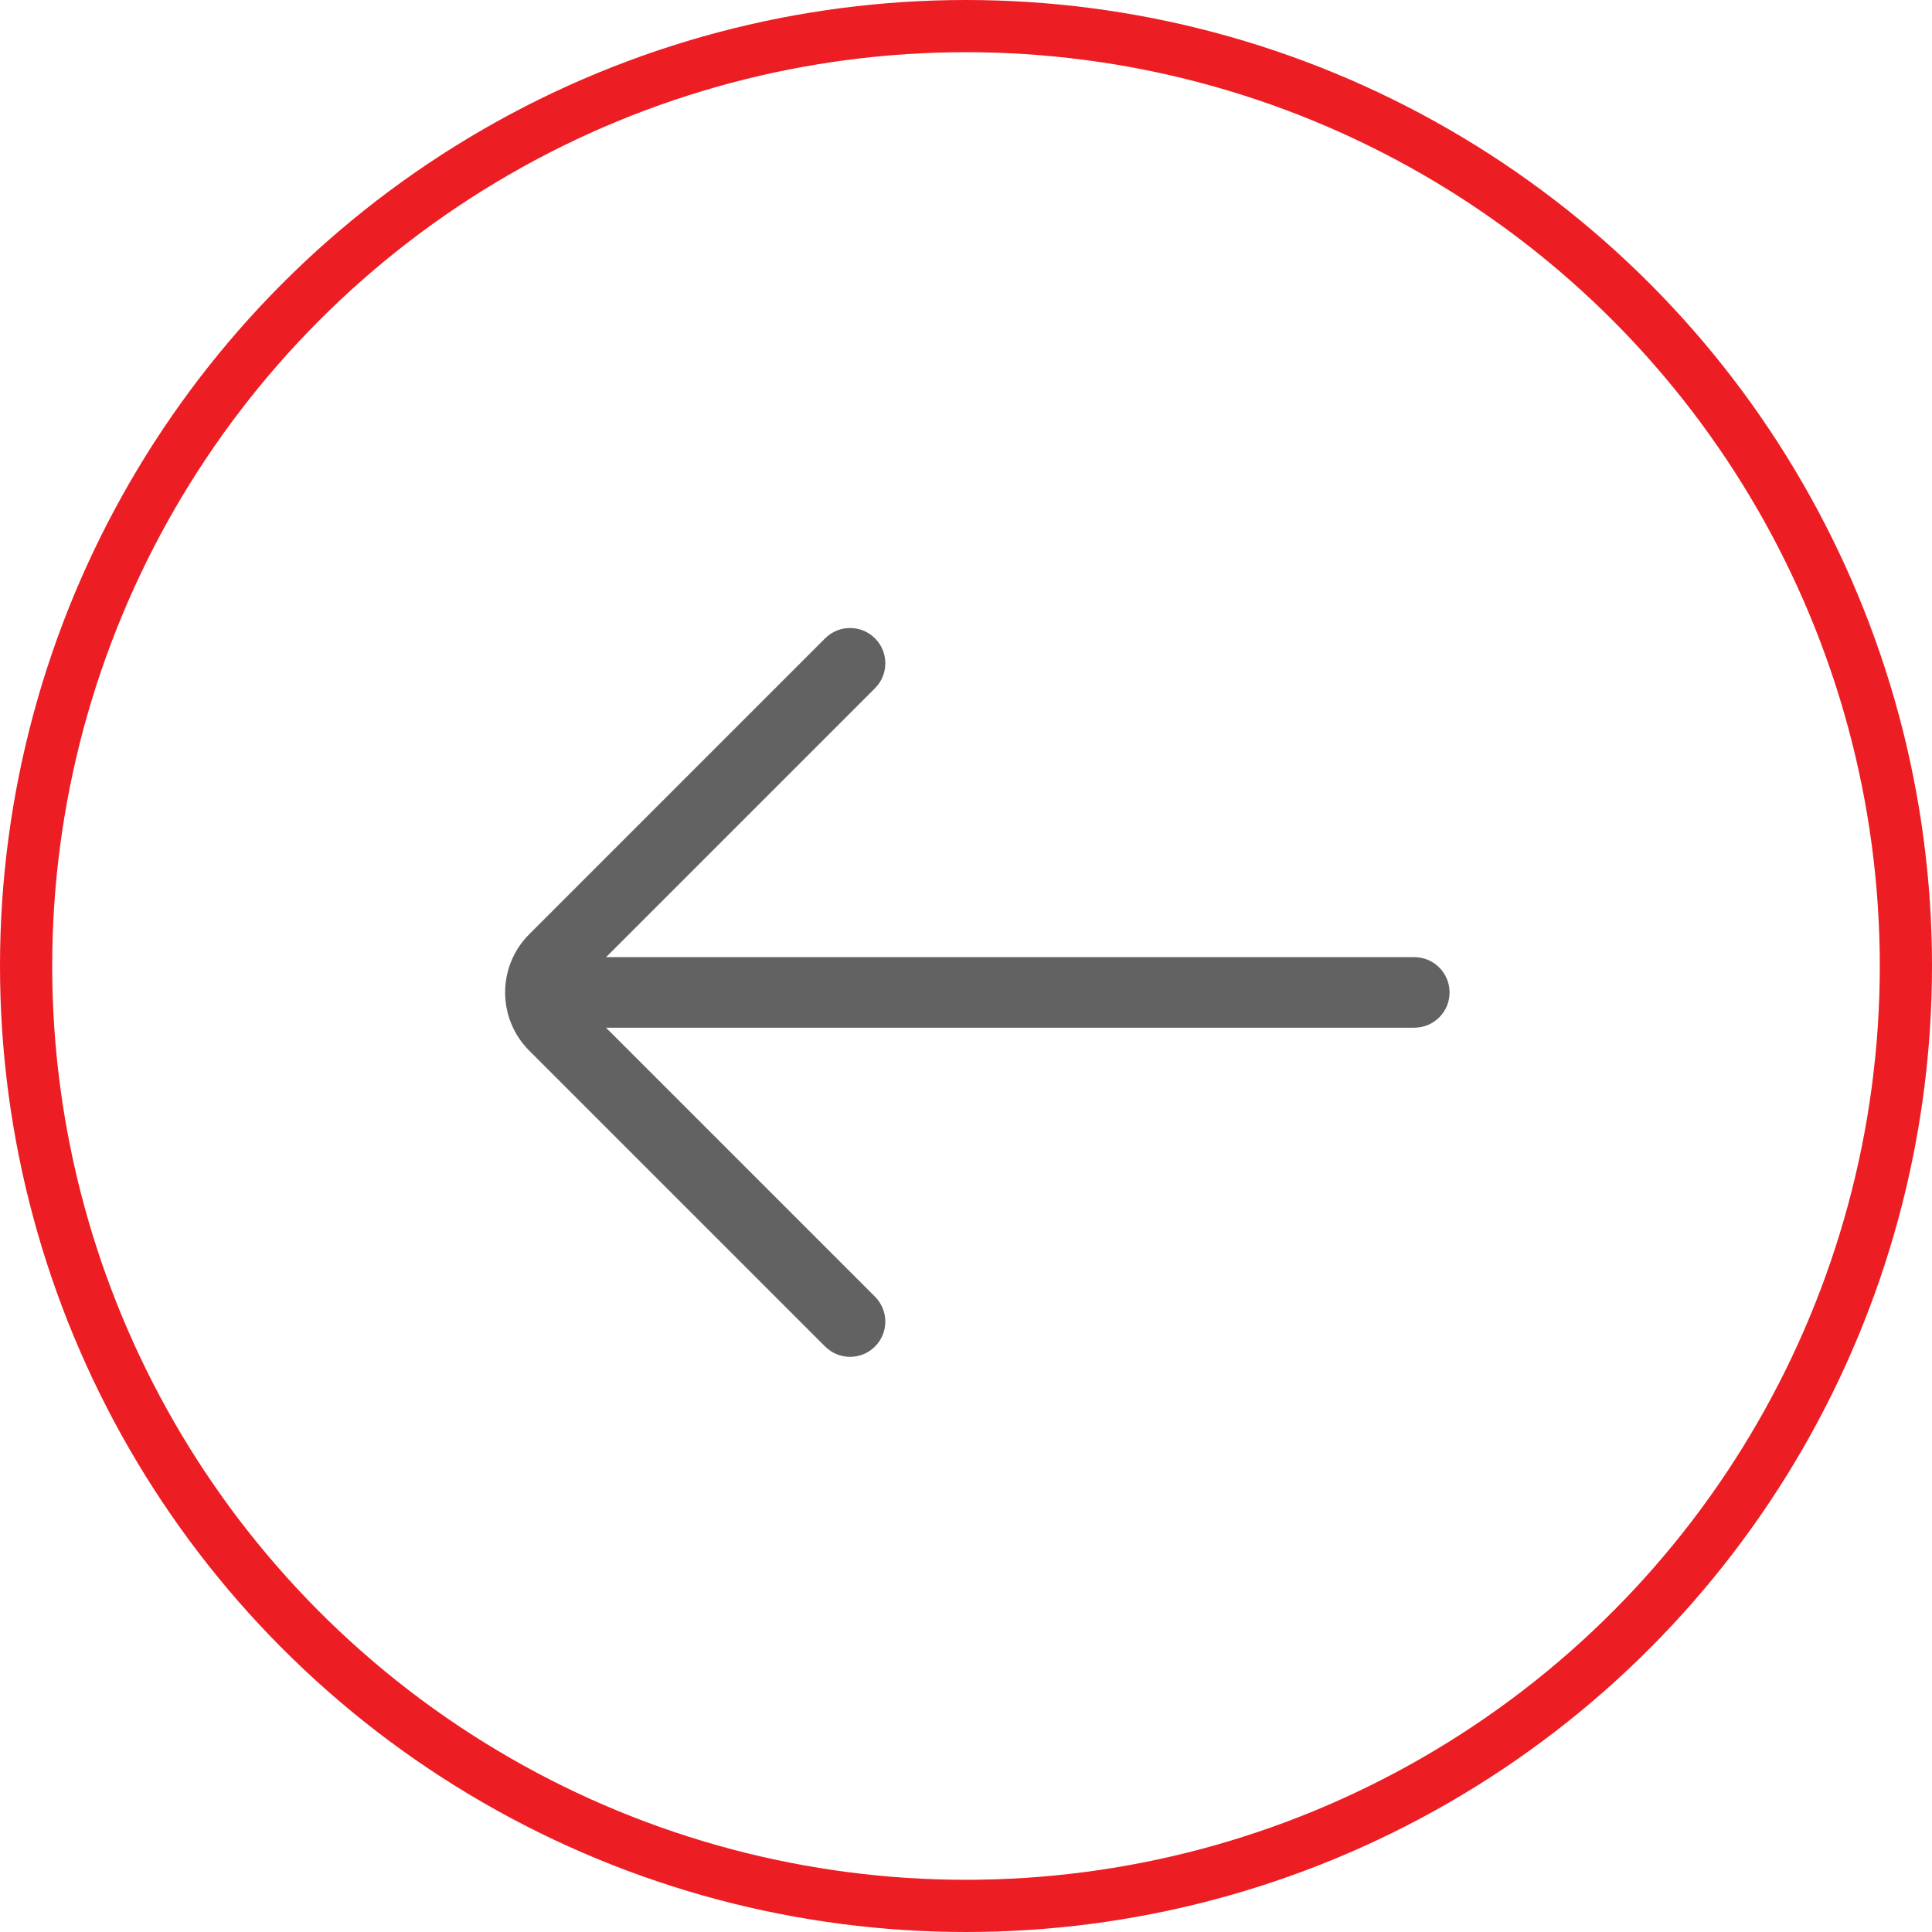
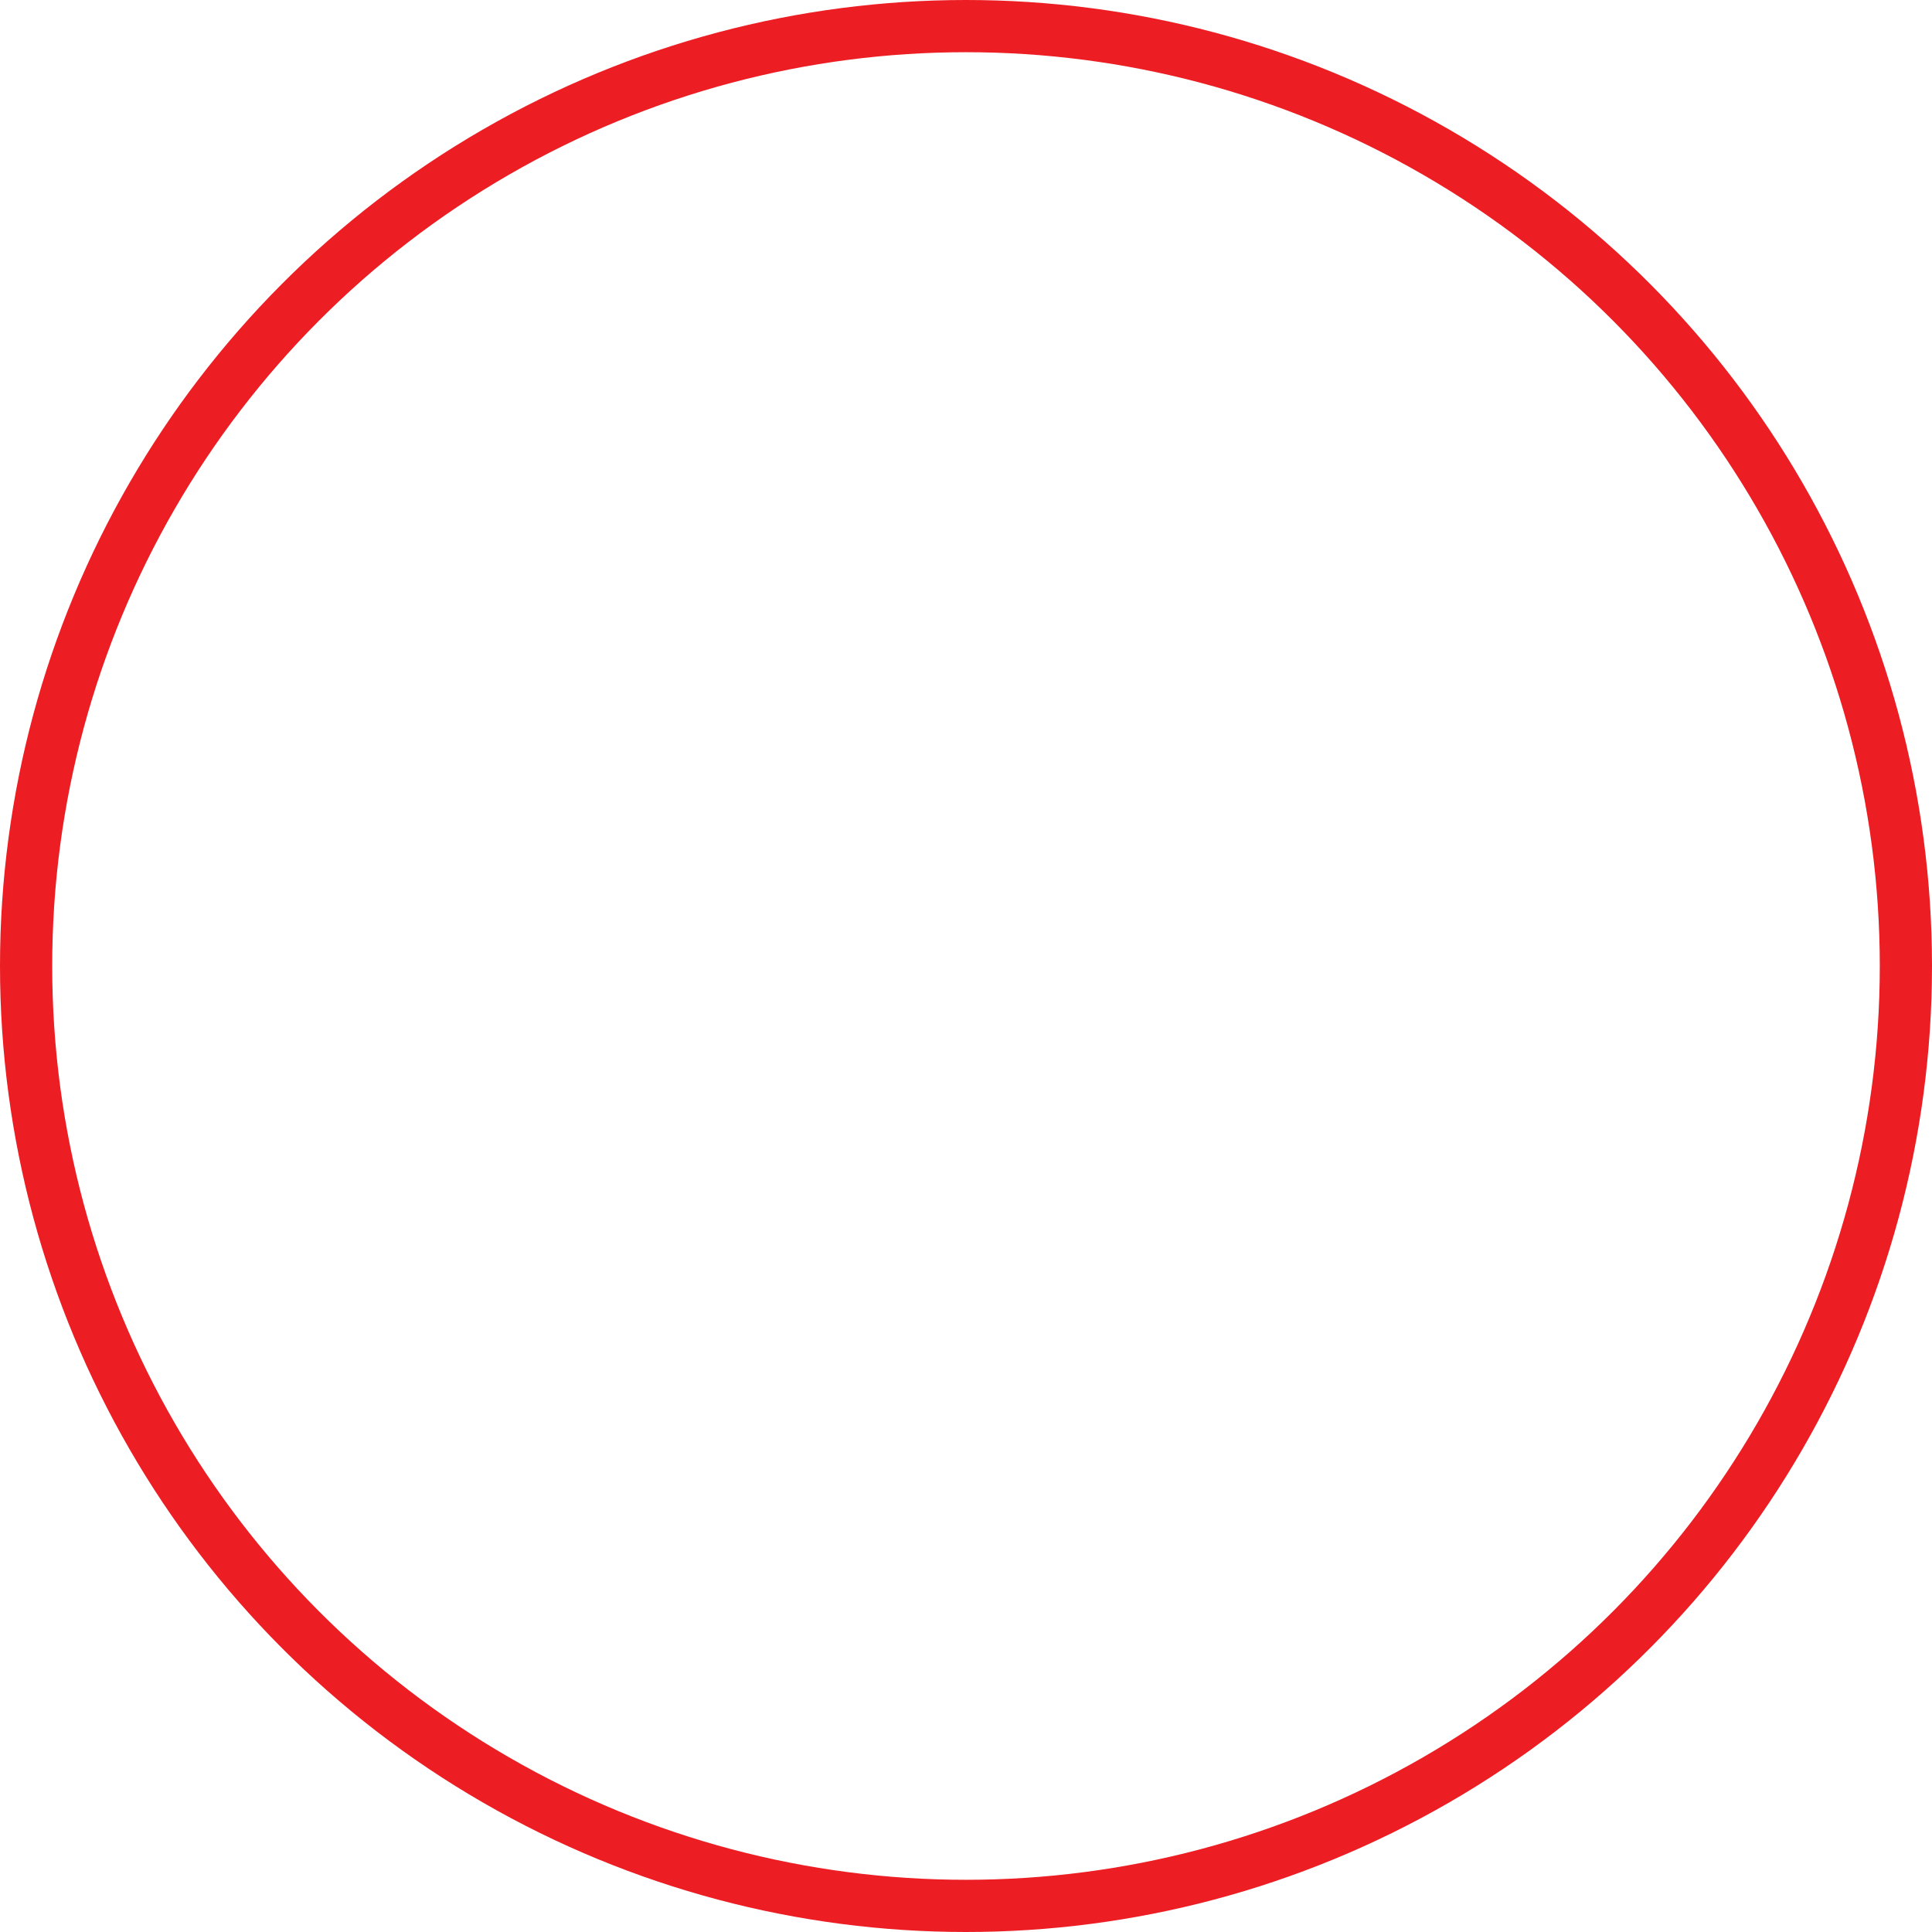
<svg xmlns="http://www.w3.org/2000/svg" width="47" height="47" viewBox="0 0 47 47" fill="none">
  <circle cx="23.5" cy="23.5" r="22.865" transform="rotate(-180 23.5 23.5)" stroke="#EC1E24" stroke-width="1.27" />
-   <path fill-rule="evenodd" clip-rule="evenodd" d="M35.264 24.143C35.264 24.617 34.88 25.001 34.406 25.001L13.244 25.001C12.77 25.001 12.386 24.617 12.386 24.143C12.386 23.669 12.77 23.285 13.244 23.285L34.406 23.285C34.88 23.285 35.264 23.669 35.264 24.143Z" fill="#626262" />
-   <path fill-rule="evenodd" clip-rule="evenodd" d="M21.286 15.529C21.621 15.864 21.621 16.408 21.286 16.743L14.088 23.941C13.976 24.053 13.976 24.234 14.088 24.346L21.286 31.544C21.621 31.879 21.621 32.422 21.286 32.757C20.951 33.092 20.408 33.092 20.073 32.757L12.874 25.559C12.093 24.777 12.093 23.509 12.874 22.728L20.073 15.529C20.408 15.194 20.951 15.194 21.286 15.529Z" fill="#626262" />
</svg>